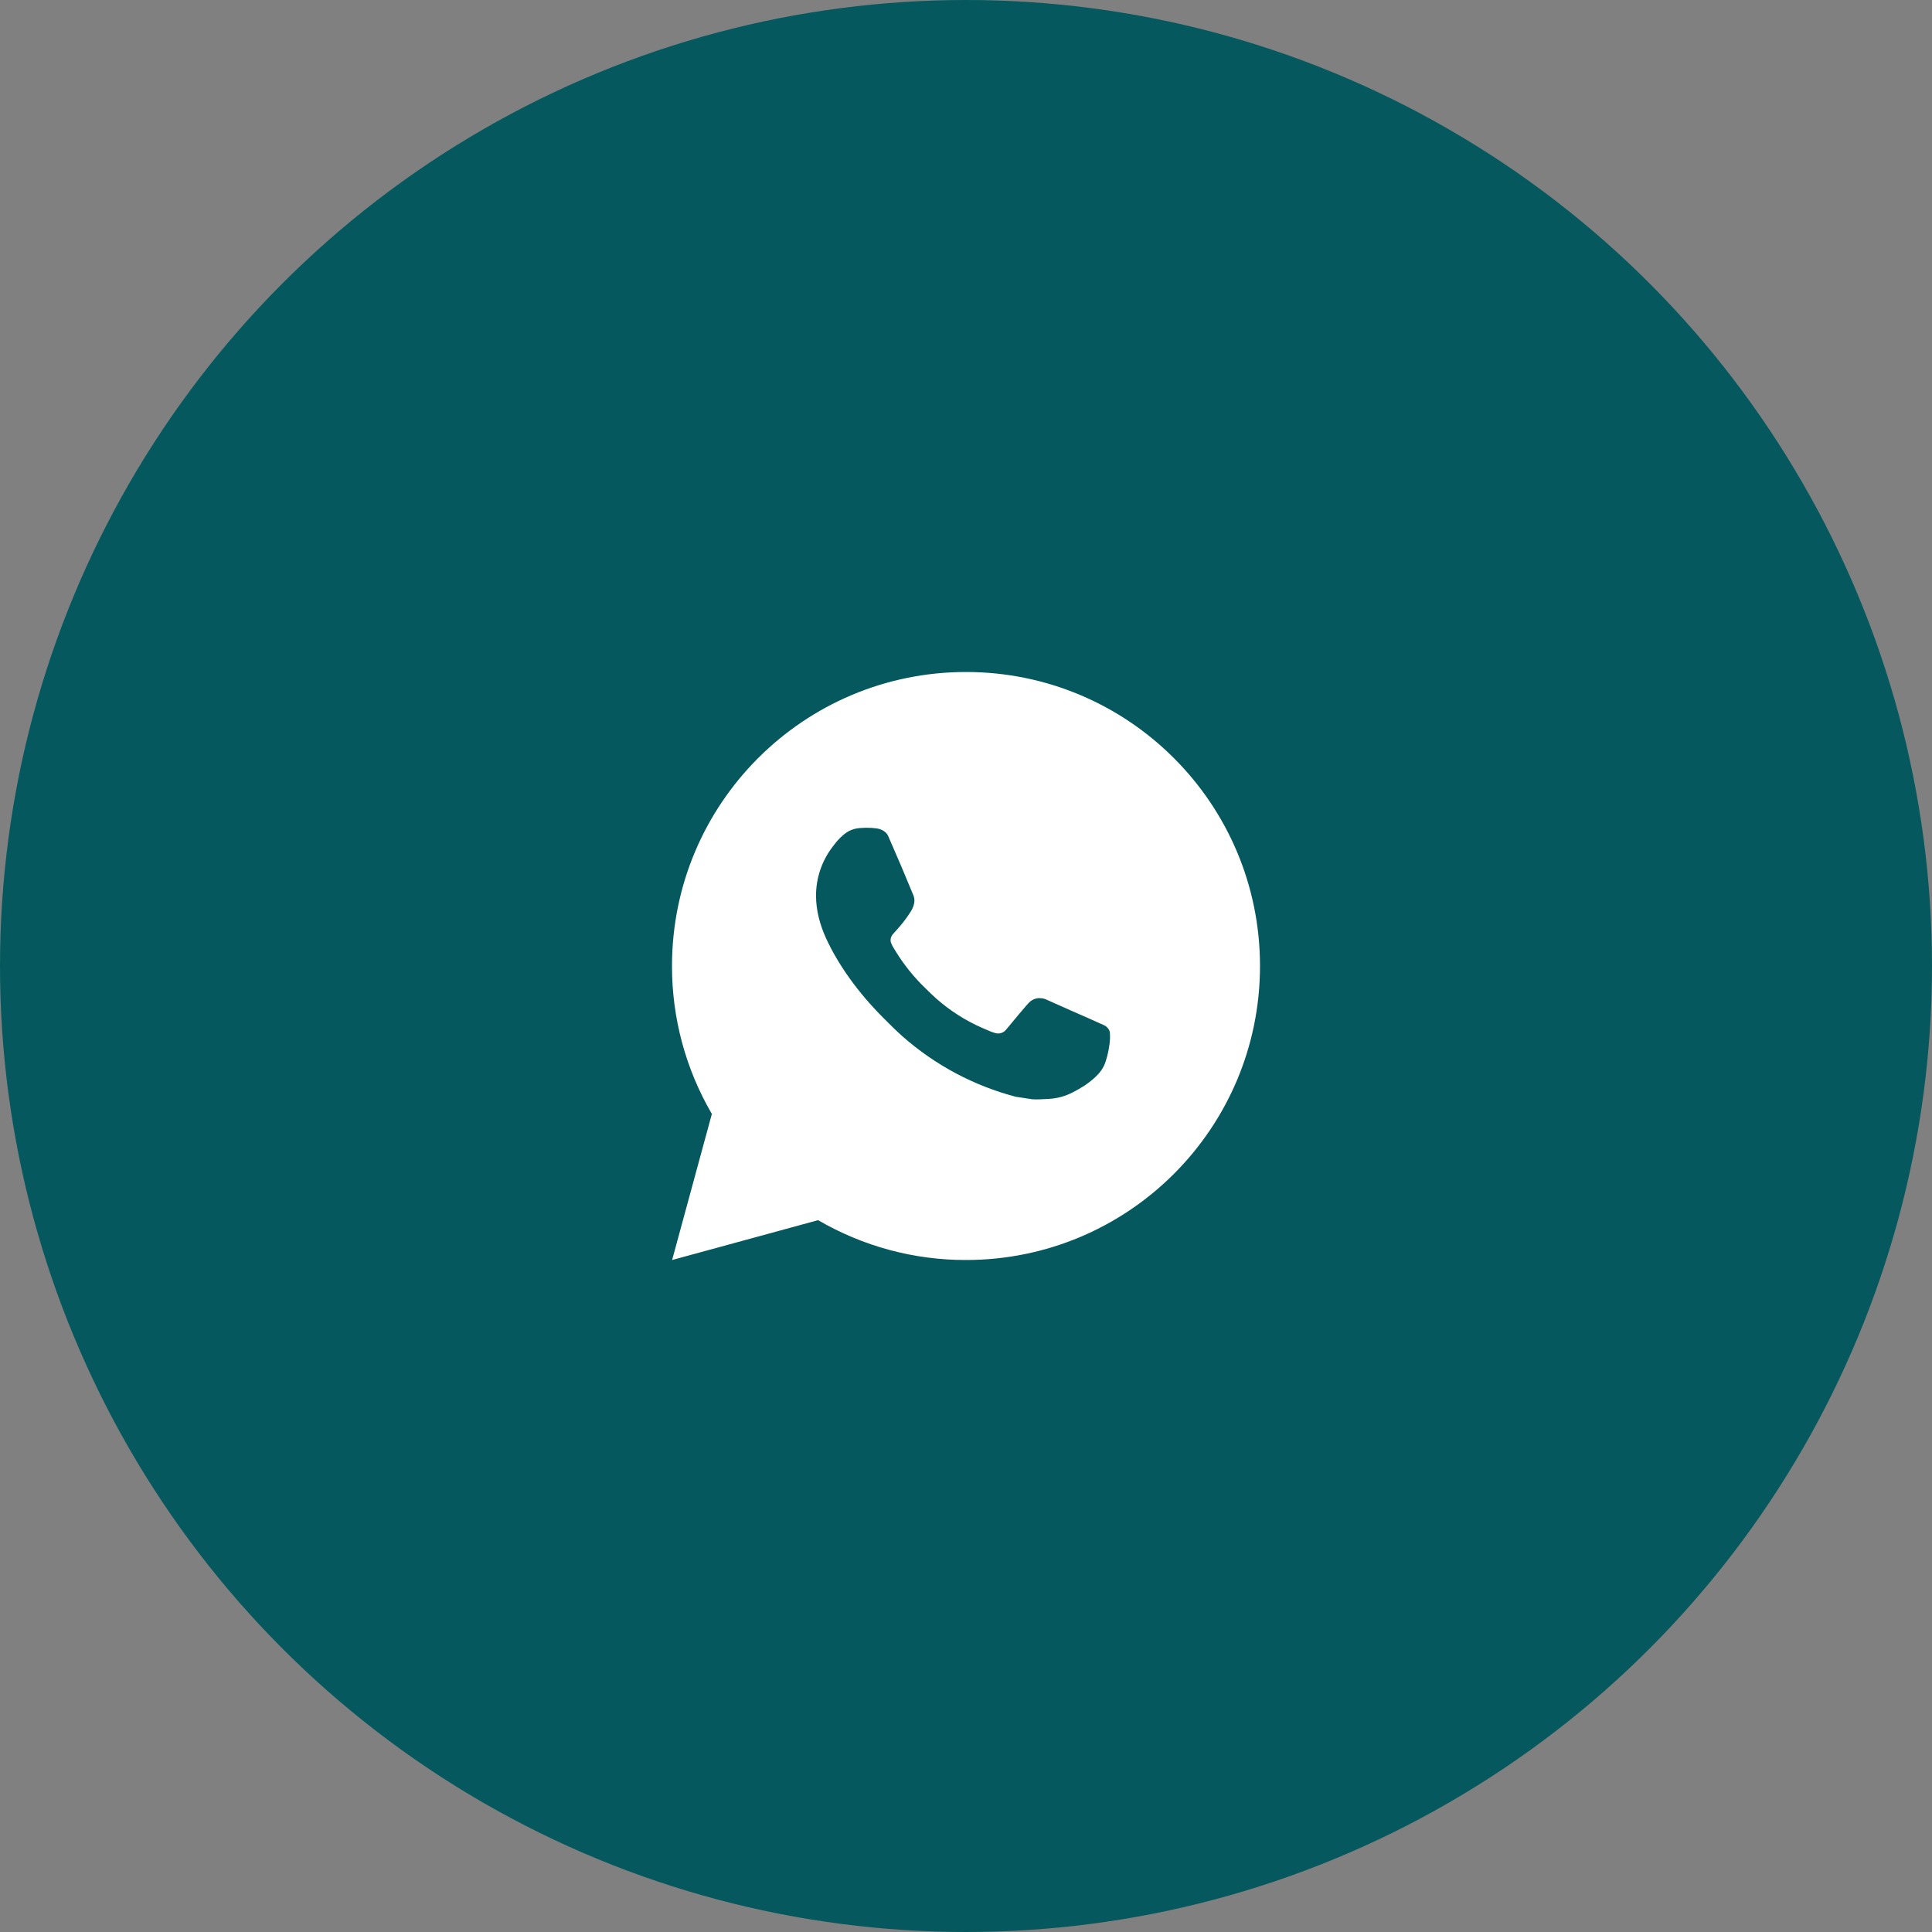
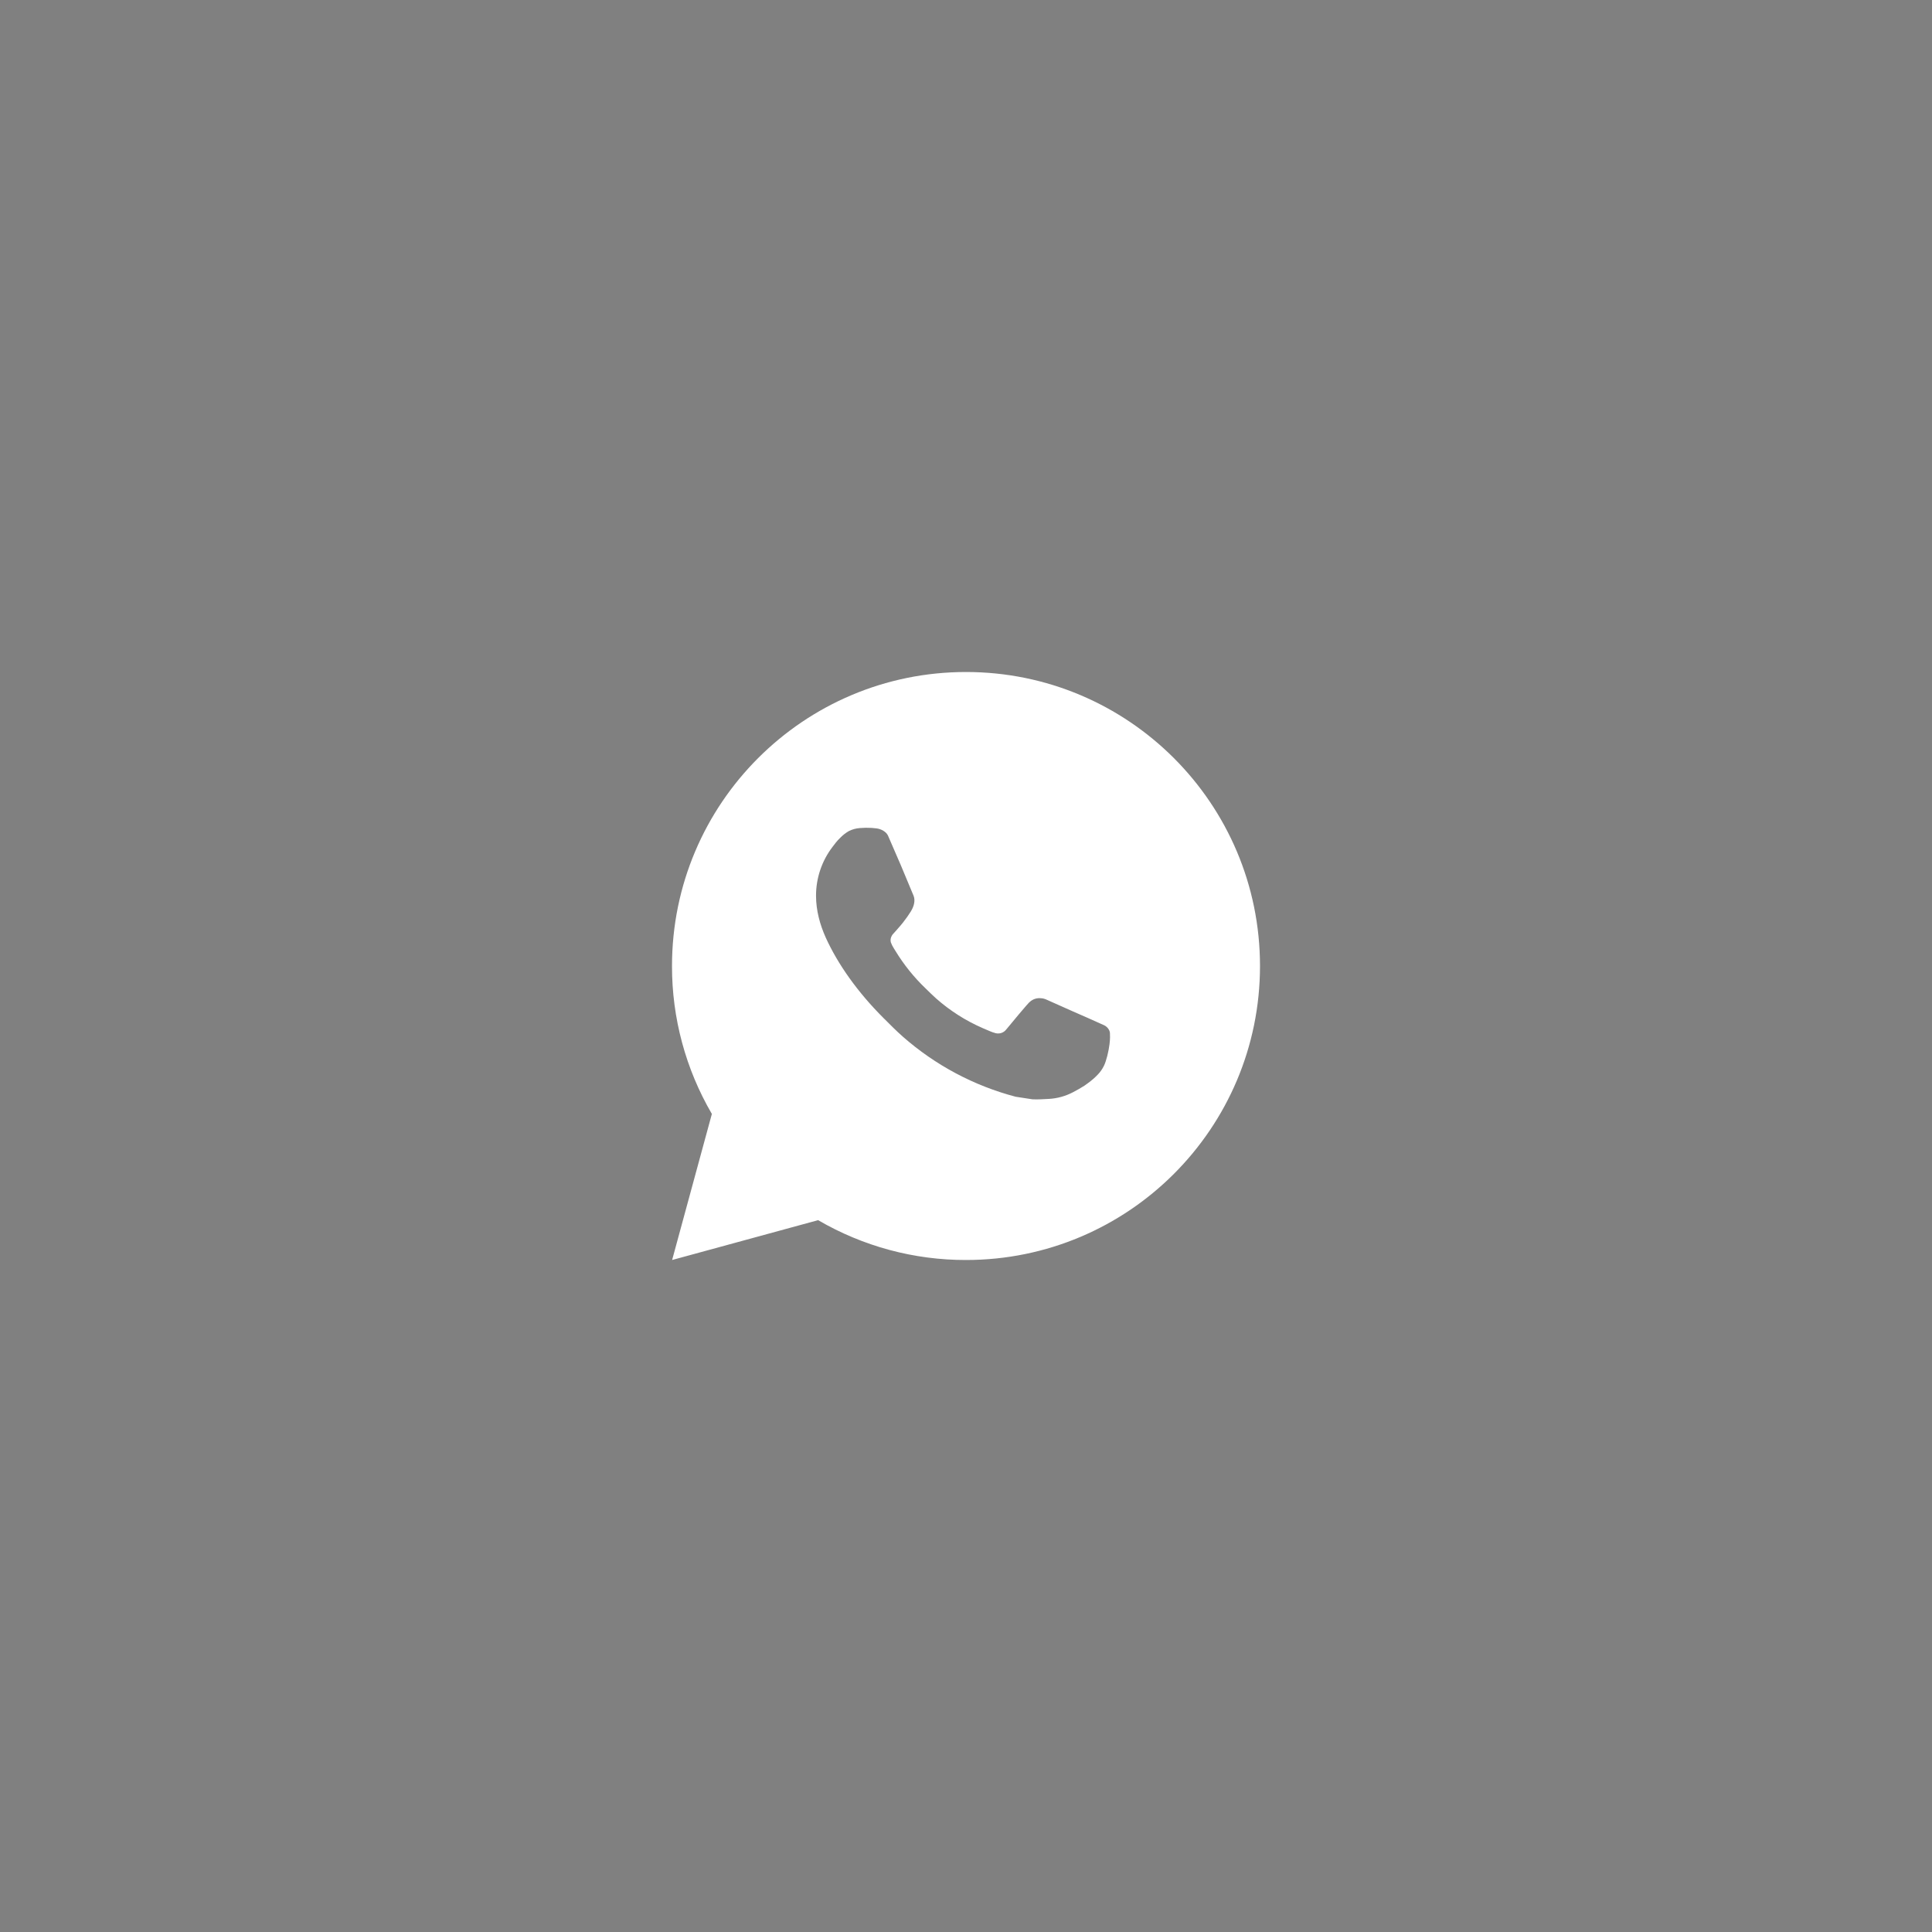
<svg xmlns="http://www.w3.org/2000/svg" width="230" height="230" viewBox="0 0 230 230" fill="none">
  <rect x="0" y="0" width="230" height="230" fill="#808080" stroke="none" />
-   <circle cx="115" cy="115" r="115" fill="#05595E" />
  <path d="M115 80C134.331 80 150 95.669 150 115C150 134.33 134.331 150 115 150C108.815 150.011 102.738 148.374 97.395 145.257L80.014 150L84.746 132.612C81.627 127.267 79.989 121.188 80 115C80 95.669 95.669 80 115 80ZM103.072 98.55L102.372 98.578C101.919 98.609 101.477 98.728 101.07 98.928C100.691 99.143 100.344 99.412 100.041 99.726C99.621 100.121 99.383 100.464 99.127 100.797C97.833 102.48 97.136 104.547 97.147 106.67C97.153 108.385 97.602 110.054 98.302 111.615C99.733 114.772 102.089 118.115 105.197 121.212C105.946 121.958 106.681 122.707 107.472 123.403C111.334 126.803 115.936 129.255 120.912 130.564L122.9 130.869C123.547 130.904 124.195 130.855 124.846 130.823C125.865 130.77 126.86 130.494 127.761 130.015C128.219 129.778 128.666 129.521 129.102 129.245C129.102 129.245 129.25 129.145 129.539 128.93C130.012 128.58 130.302 128.331 130.694 127.922C130.988 127.619 131.233 127.266 131.429 126.865C131.702 126.294 131.975 125.206 132.087 124.299C132.171 123.606 132.147 123.228 132.136 122.994C132.122 122.619 131.811 122.231 131.471 122.066L129.434 121.153C129.434 121.153 126.389 119.826 124.527 118.979C124.332 118.895 124.123 118.846 123.911 118.836C123.672 118.811 123.429 118.838 123.201 118.914C122.973 118.991 122.764 119.116 122.588 119.28C122.571 119.273 122.336 119.473 119.806 122.539C119.66 122.734 119.46 122.882 119.231 122.963C119.001 123.044 118.753 123.055 118.518 122.994C118.289 122.933 118.066 122.856 117.849 122.763C117.415 122.581 117.265 122.511 116.967 122.385C114.958 121.51 113.098 120.325 111.455 118.874C111.014 118.489 110.604 118.069 110.184 117.663C108.807 116.345 107.607 114.853 106.614 113.225L106.408 112.893C106.261 112.668 106.142 112.428 106.051 112.175C105.918 111.661 106.264 111.248 106.264 111.248C106.264 111.248 107.115 110.317 107.51 109.813C107.895 109.323 108.221 108.847 108.431 108.507C108.844 107.842 108.973 107.16 108.756 106.631C107.776 104.237 106.763 101.856 105.718 99.488C105.512 99.019 104.899 98.683 104.343 98.617C104.154 98.593 103.965 98.575 103.776 98.561C103.306 98.534 102.834 98.538 102.365 98.575L103.072 98.55Z" fill="white" />
</svg>